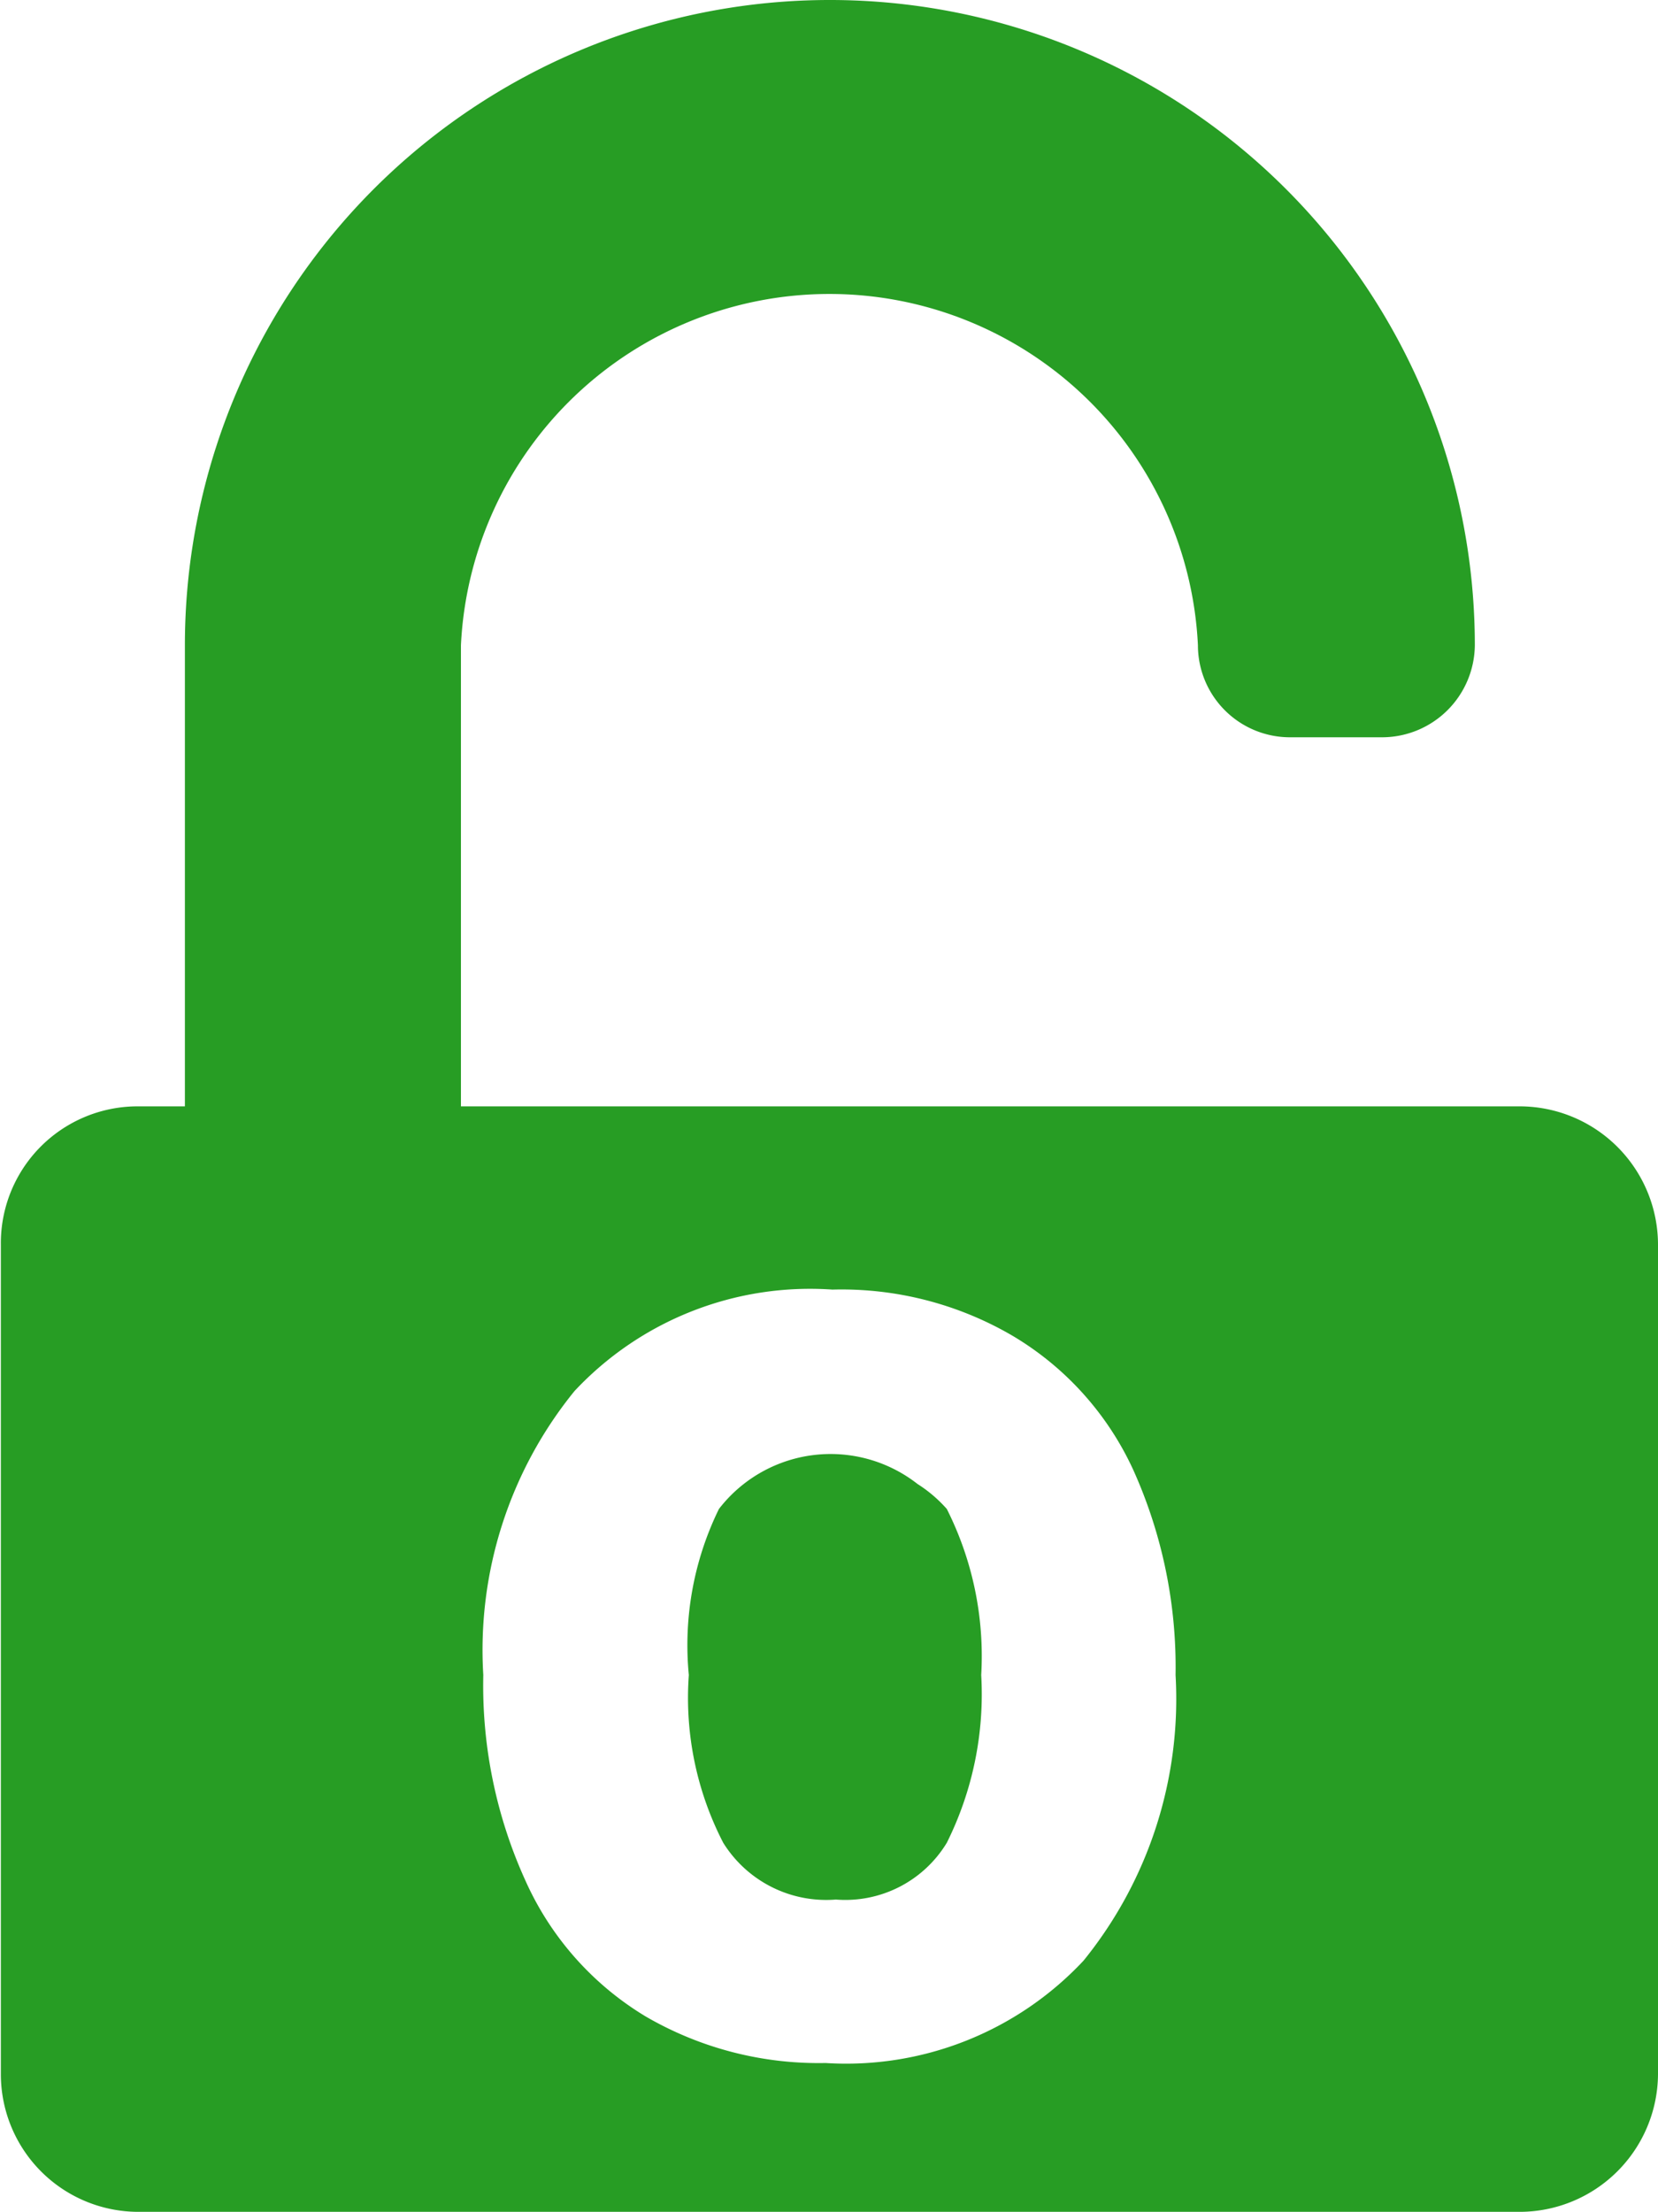
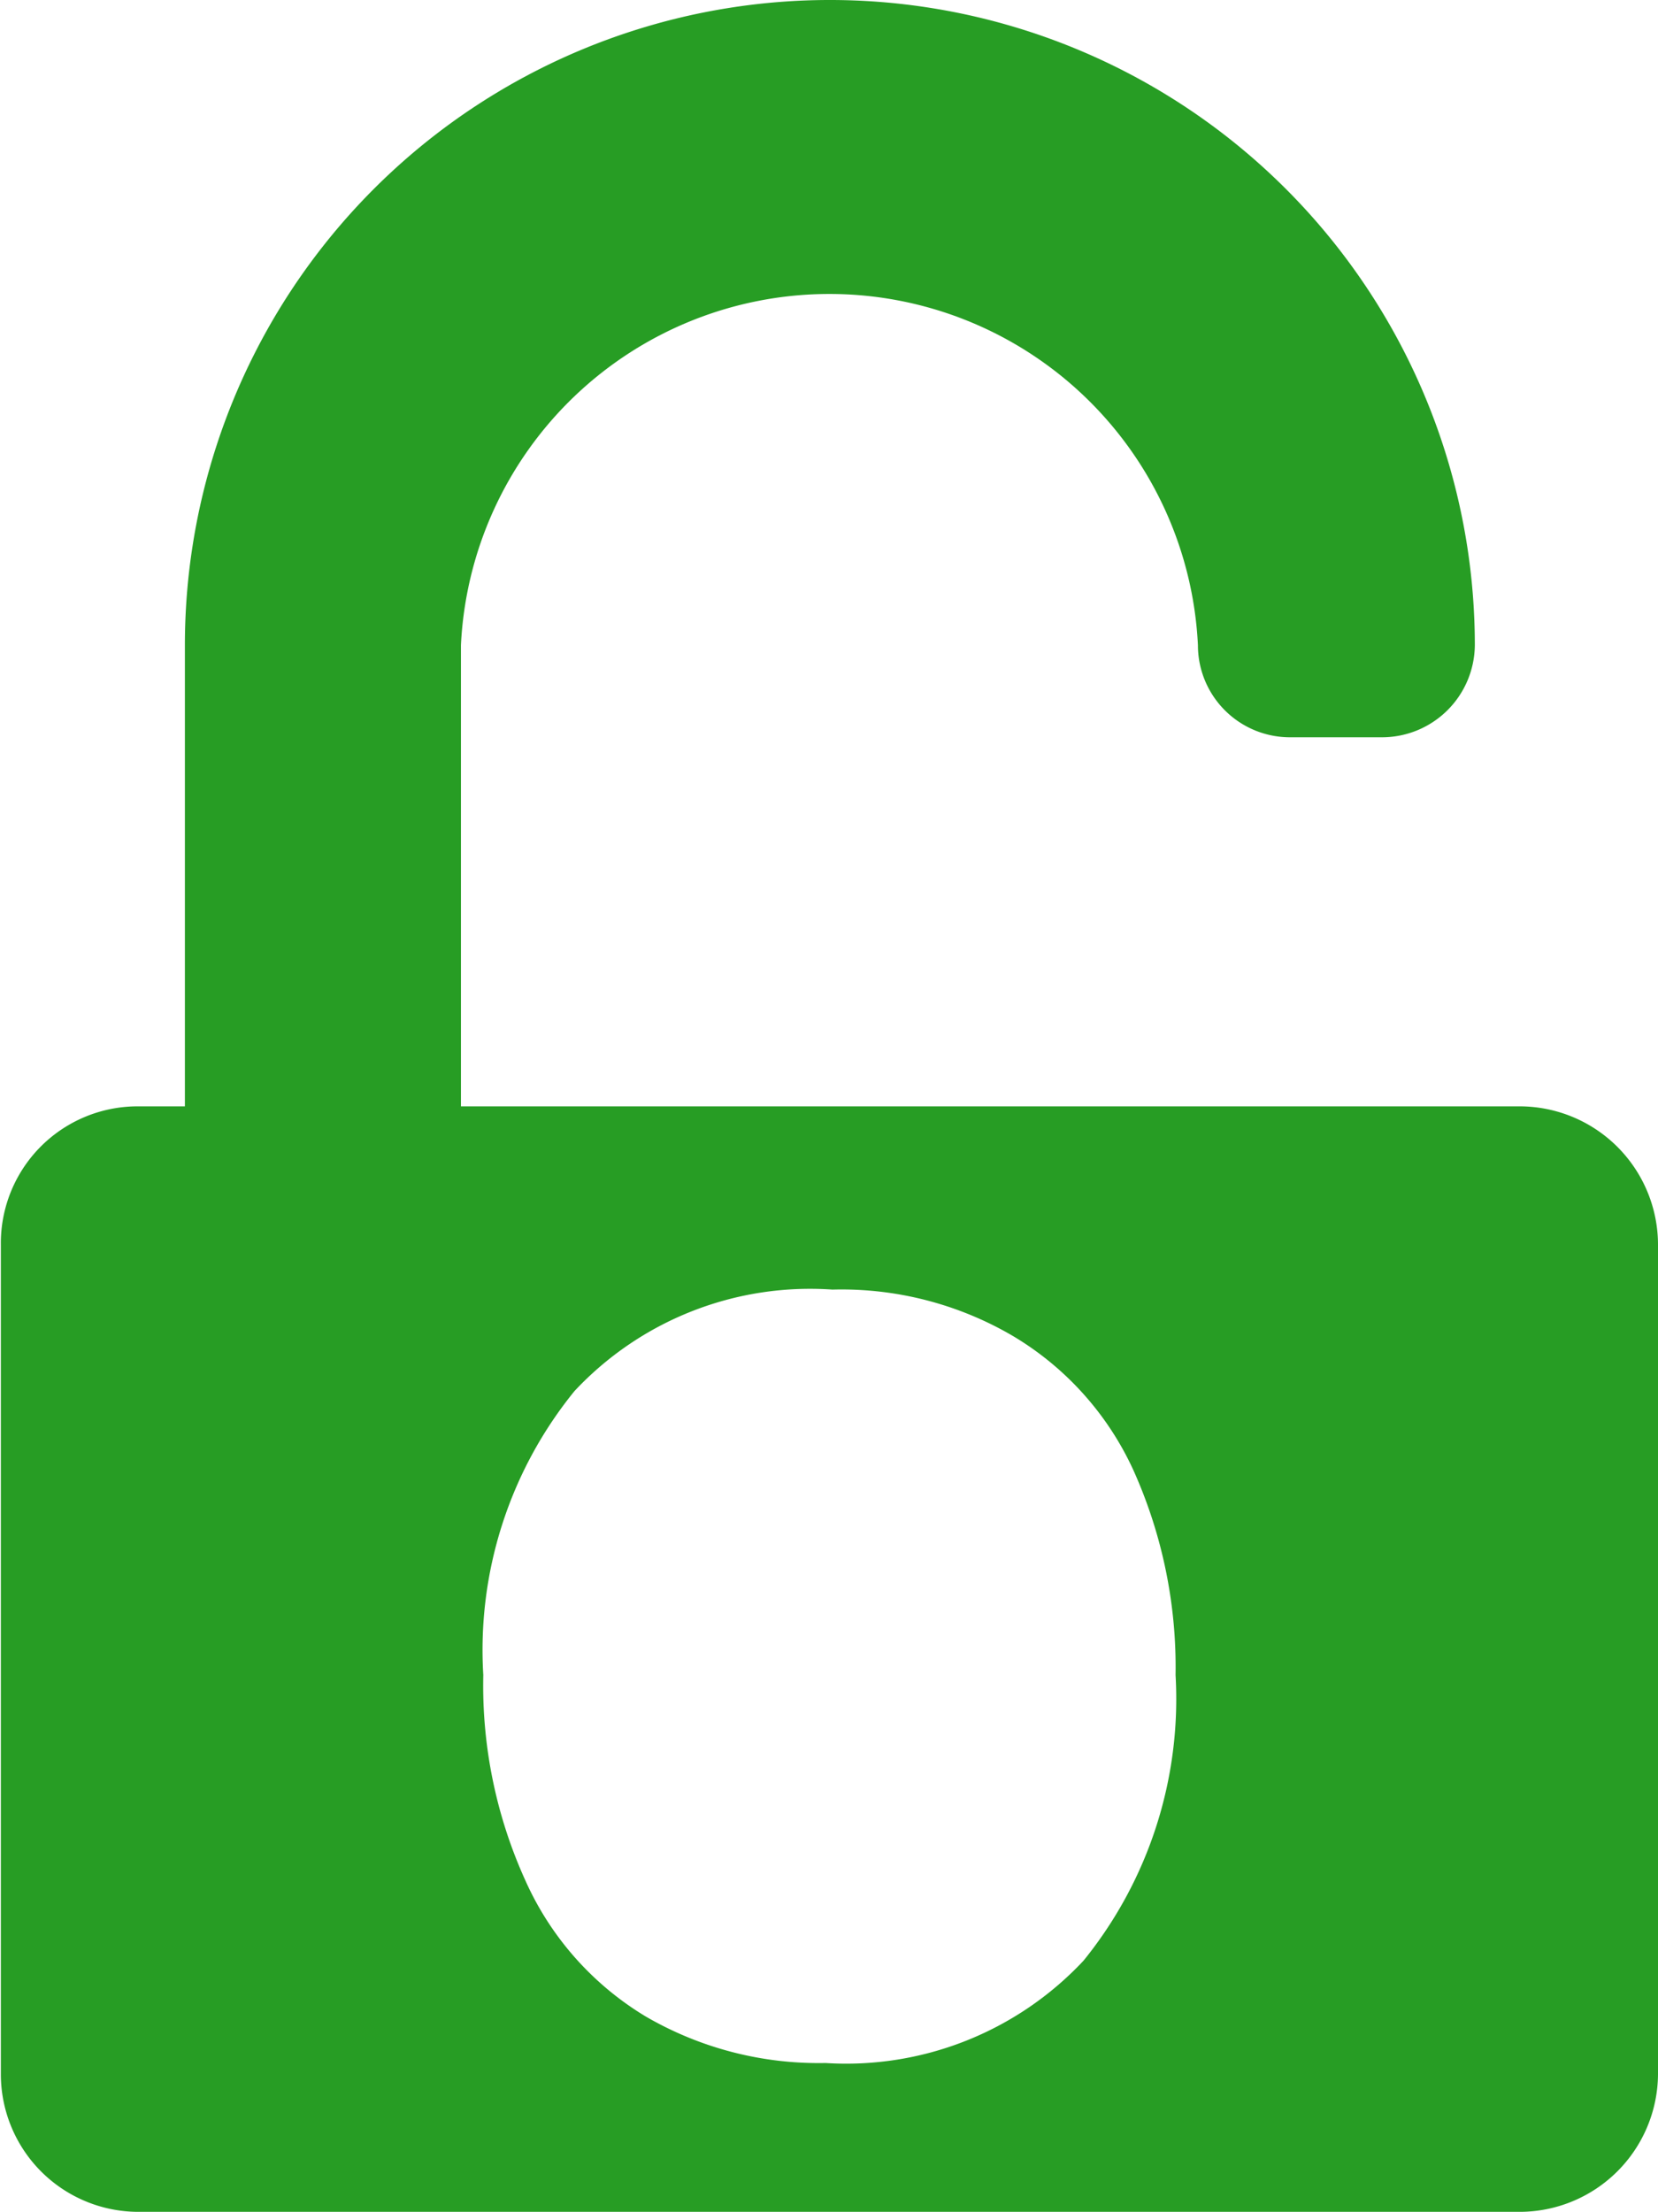
<svg xmlns="http://www.w3.org/2000/svg" id="open-access-green" viewBox="0 0 19.28 25.71">
  <defs>
    <style>.cls-1{fill:none;}.cls-2,.cls-3{fill:#279d24;}.cls-3{fill-rule:evenodd;}</style>
  </defs>
  <title>open-access-green</title>
-   <path class="cls-1" d="M13.17,17.1a3.52,3.52,0,0,0-1.4-1.56A3.94,3.94,0,0,0,9.67,15a3.75,3.75,0,0,0-3,1.18,4.77,4.77,0,0,0-1.06,3.3,5.48,5.48,0,0,0,.49,2.39,3.52,3.52,0,0,0,1.4,1.58A4,4,0,0,0,9.63,24a3.78,3.78,0,0,0,3-1.19,4.83,4.83,0,0,0,1.07-3.32,5.58,5.58,0,0,0-.49-2.38Z" transform="translate(0.01 -0.01)" />
  <path class="cls-2" d="M17.67,12.87H5.35V7.51a4.29,4.29,0,0,1,8.57,0A1.07,1.07,0,0,0,15,8.58h1.07a1.08,1.08,0,0,0,1.07-1.07,7.5,7.5,0,0,0-15,0v5.36H1.59A1.59,1.59,0,0,0,0,14.48H0v9.64a1.6,1.6,0,0,0,1.6,1.6H17.66a1.61,1.61,0,0,0,1.61-1.6V14.48A1.61,1.61,0,0,0,17.67,12.87ZM12.59,22.8a3.78,3.78,0,0,1-3,1.19,4,4,0,0,1-2.09-.54,3.52,3.52,0,0,1-1.4-1.58,5.48,5.48,0,0,1-.49-2.39,4.77,4.77,0,0,1,1.06-3.3,3.75,3.75,0,0,1,3-1.18,3.94,3.94,0,0,1,2.1.54,3.52,3.52,0,0,1,1.4,1.56h0a5.58,5.58,0,0,1,.49,2.38A4.83,4.83,0,0,1,12.59,22.8Z" transform="translate(0.01 -0.01)" />
-   <path class="cls-3" d="M10.66,17.26a1.64,1.64,0,0,0-2.31.29A3.6,3.6,0,0,0,8,19.48a3.67,3.67,0,0,0,.4,1.95,1.41,1.41,0,0,0,1.31.66A1.38,1.38,0,0,0,11,21.43a3.87,3.87,0,0,0,.4-1.95,3.8,3.8,0,0,0-.4-1.93A1.59,1.59,0,0,0,10.66,17.26Z" transform="translate(0.01 -0.01)" />
</svg>